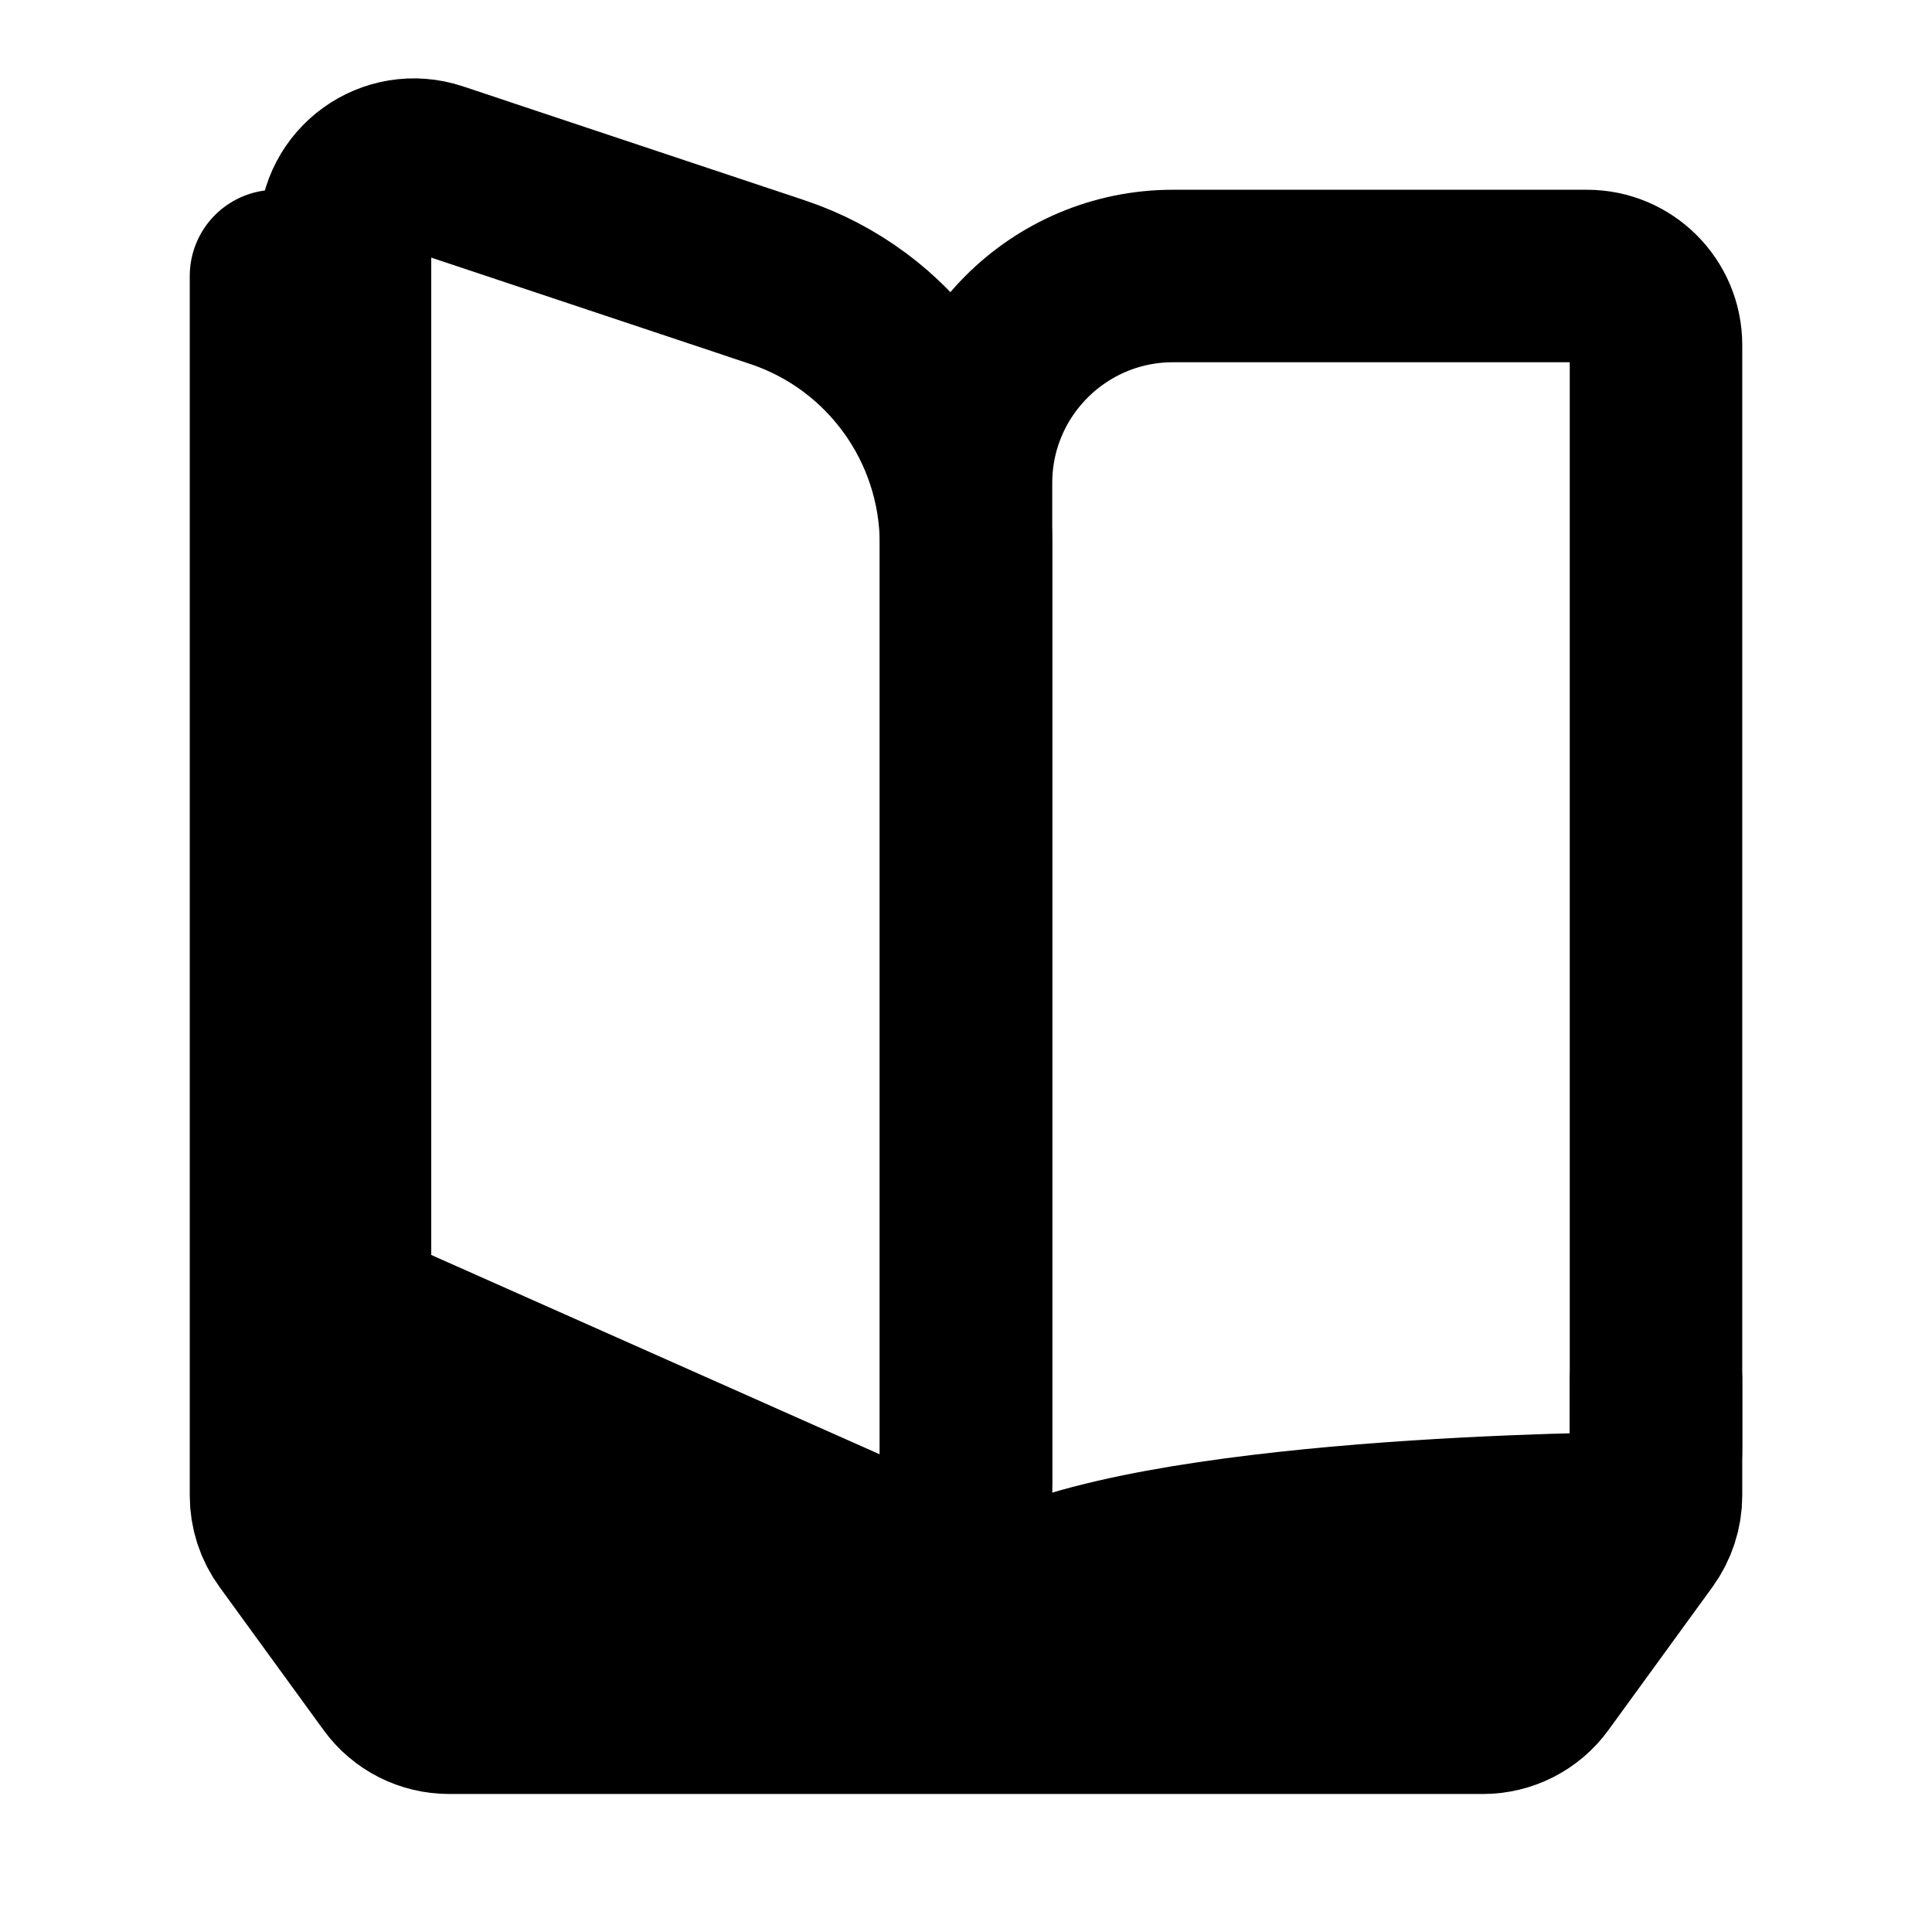
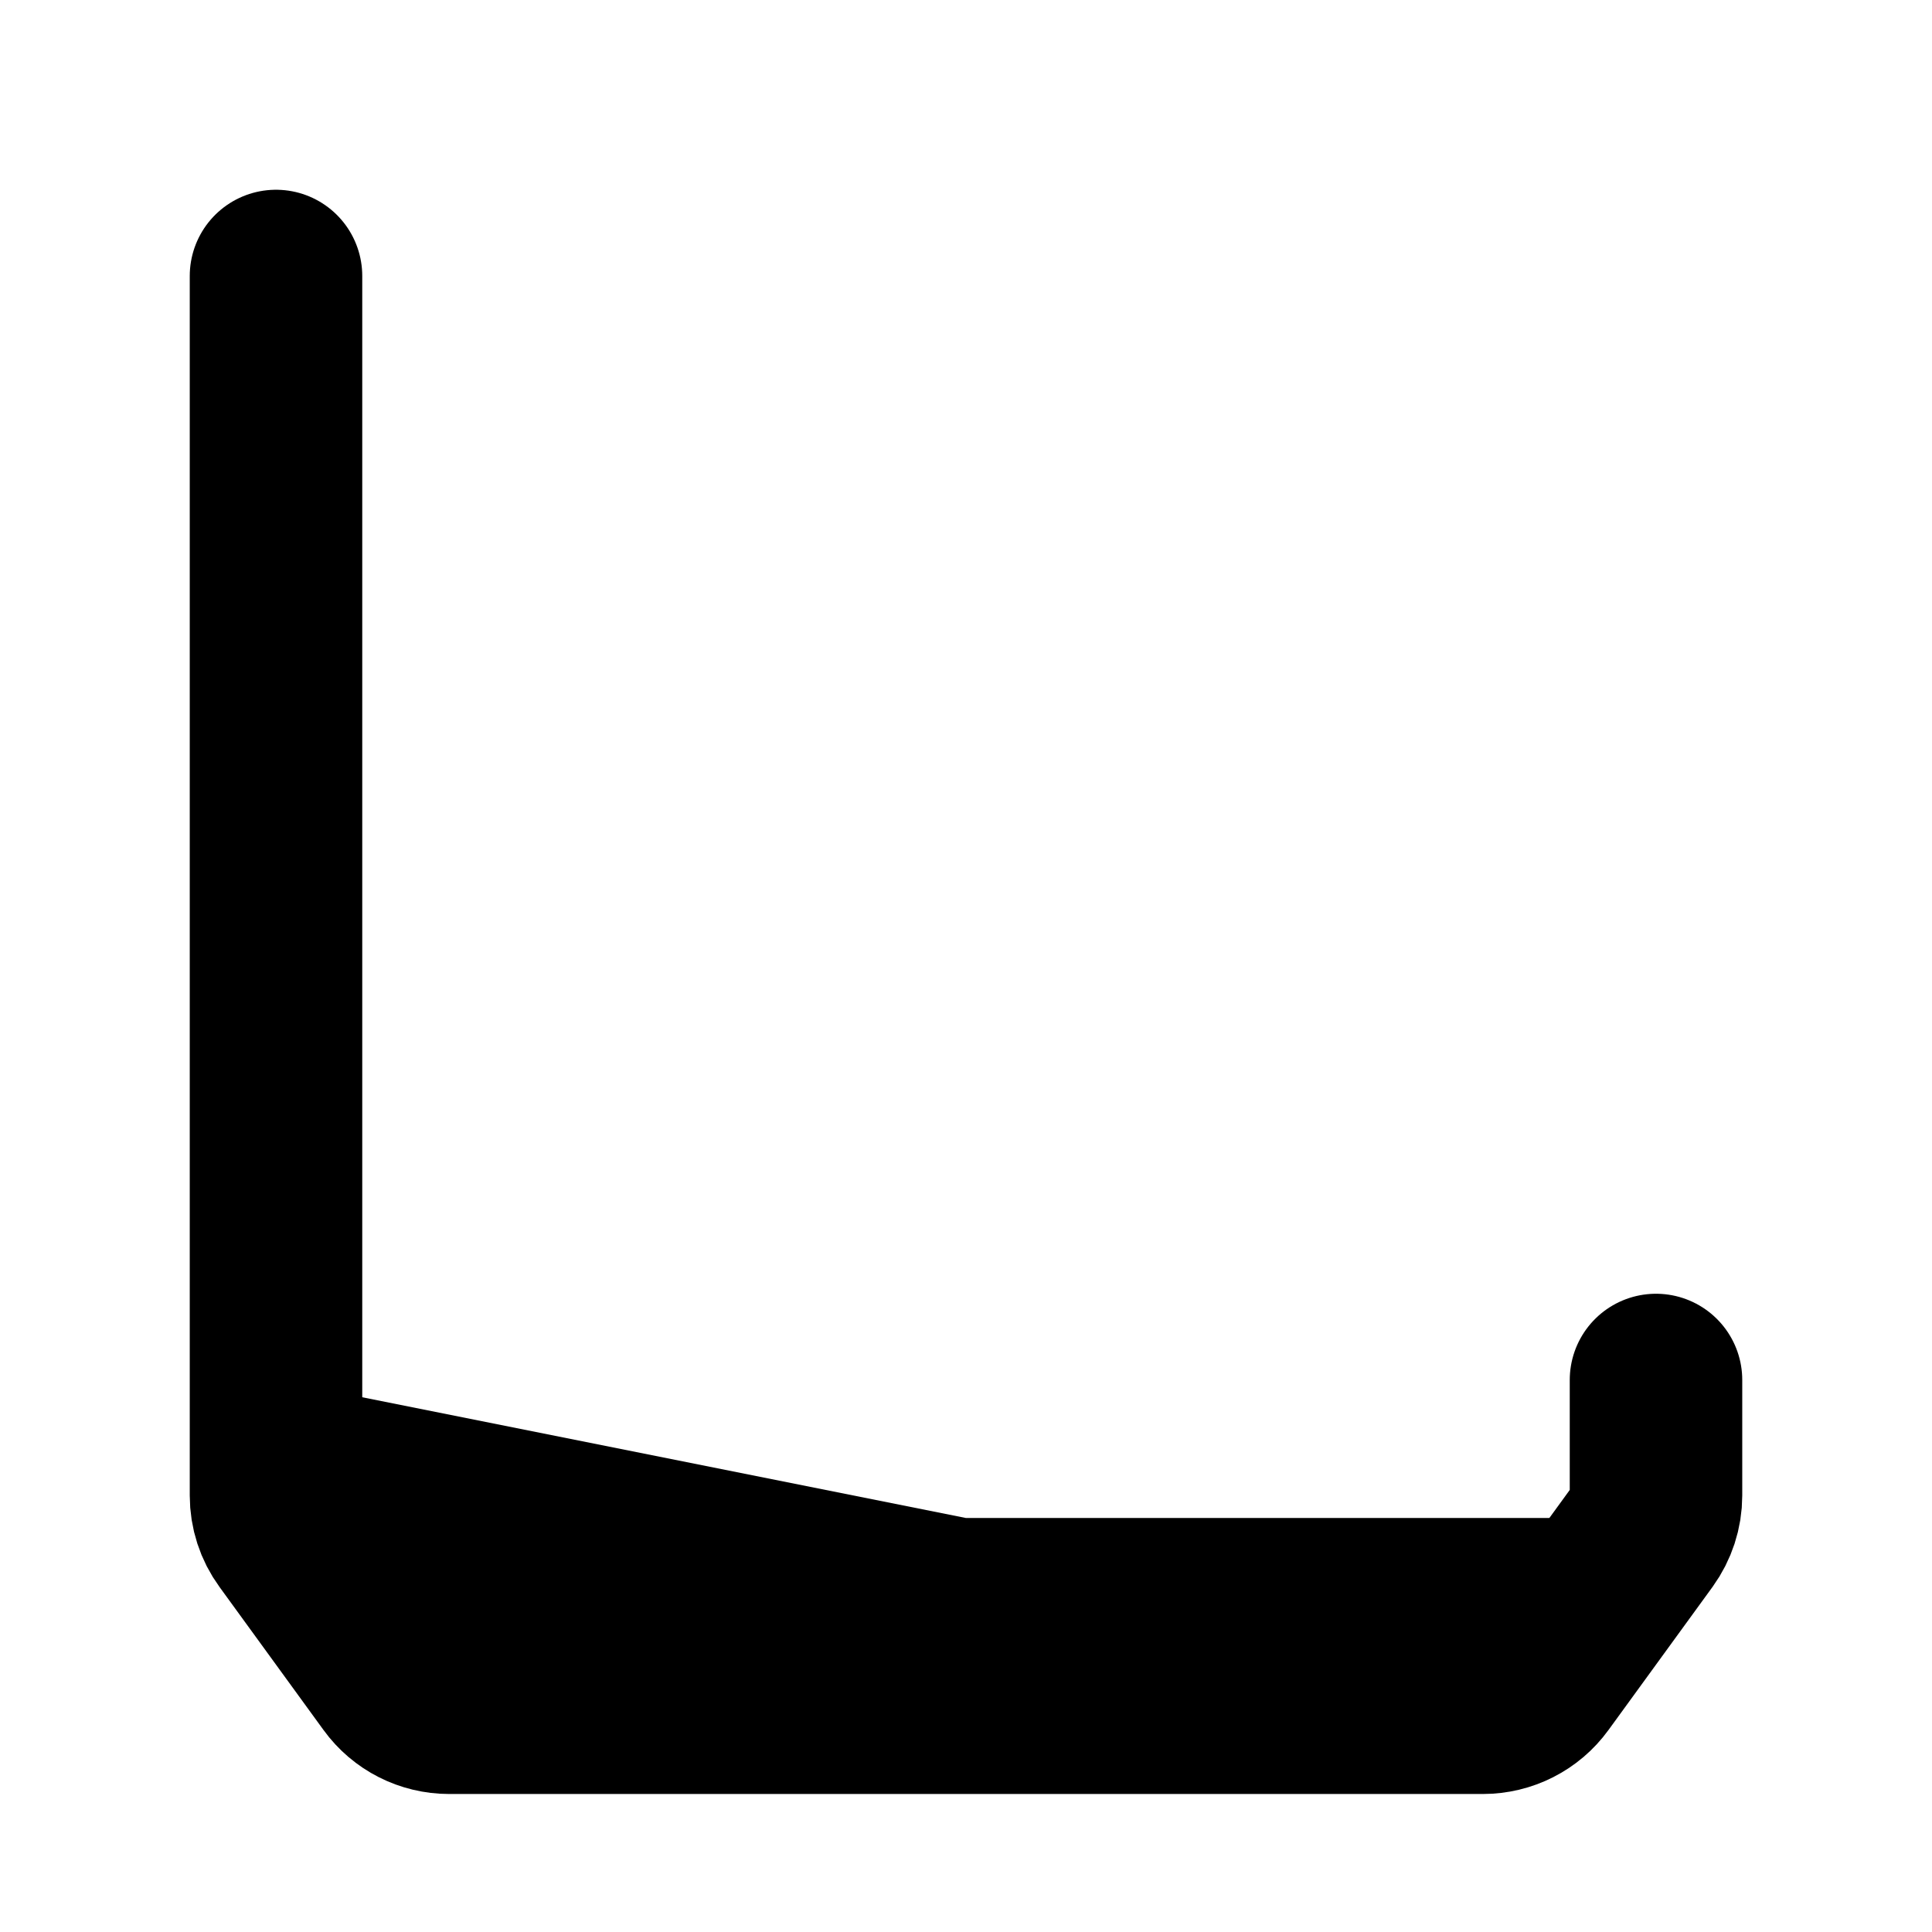
<svg xmlns="http://www.w3.org/2000/svg" width="14" height="14" viewBox="0 0 14 14" fill="none">
  <path d="M12 10L12 10.837C12 10.943 11.966 11.046 11.904 11.132L11.15 12.169C11.056 12.299 10.905 12.375 10.745 12.375L3.255 12.375C3.095 12.375 2.944 12.299 2.85 12.169L2.096 11.132C2.033 11.046 2 10.943 2 10.837L2 2" stroke="black" stroke-width="1.25" stroke-linecap="round" />
  <path d="M2 12V10L7 11H12V12H2Z" fill="black" />
-   <path d="M5.632 2.044C6.449 2.316 7 3.081 7 3.942V10.731C7 11.092 6.628 11.335 6.297 11.188L2.797 9.632C2.616 9.552 2.5 9.373 2.5 9.175V1.694C2.5 1.352 2.834 1.111 3.158 1.219L5.632 2.044Z" stroke="black" stroke-width="1.25" stroke-linecap="round" stroke-linejoin="round" />
-   <path d="M8.5 2C7.672 2 7 2.672 7 3.5V12C7 11.195 10.237 11.038 11.502 11.008C11.778 11.001 12 10.776 12 10.5V2.5C12 2.224 11.776 2 11.5 2H8.5Z" stroke="black" stroke-width="1.25" stroke-linecap="round" stroke-linejoin="round" />
</svg>